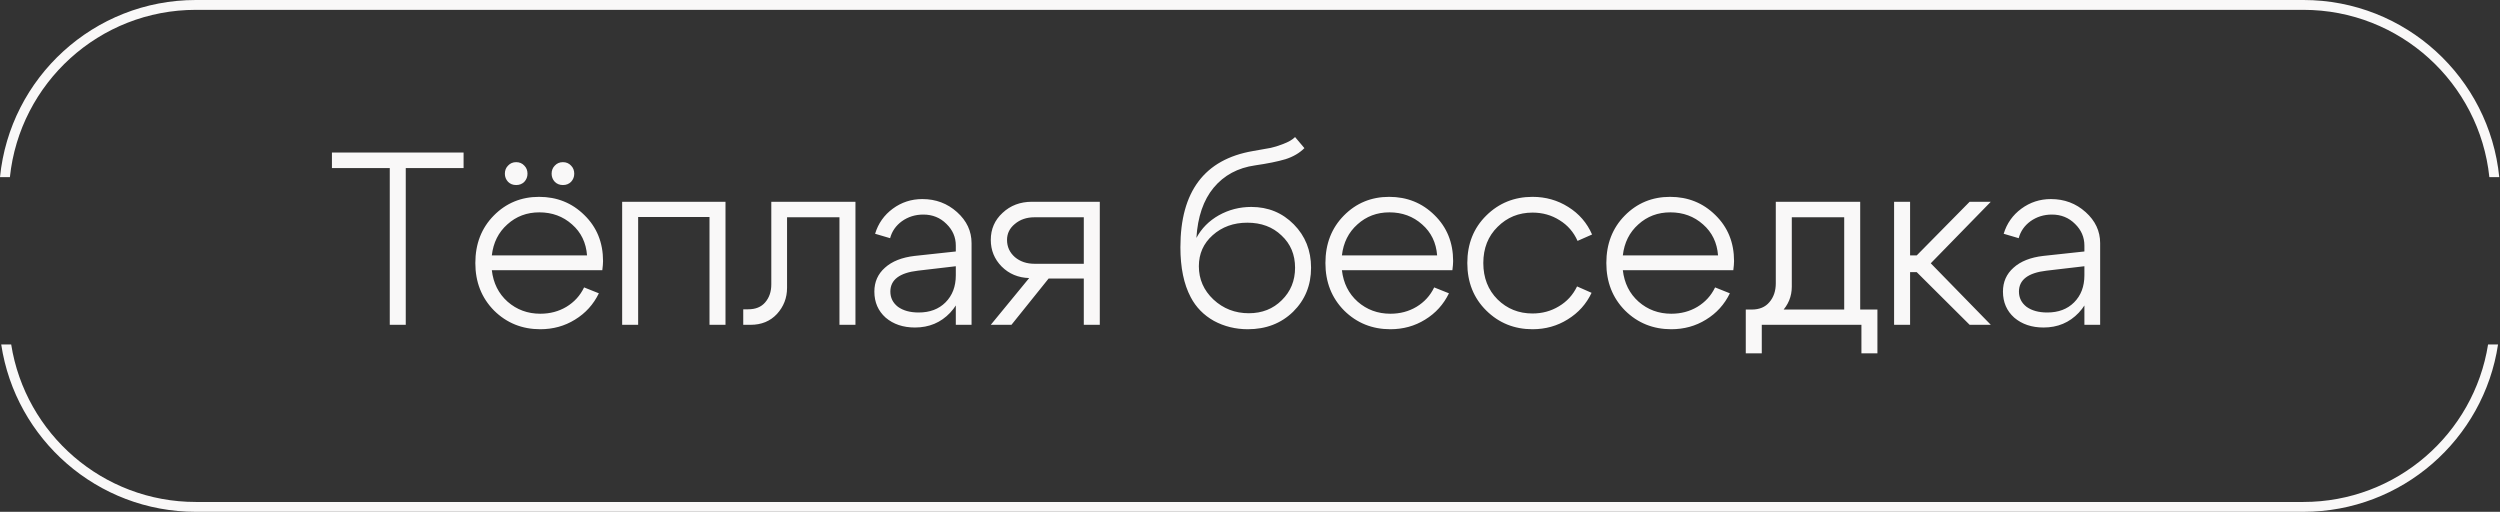
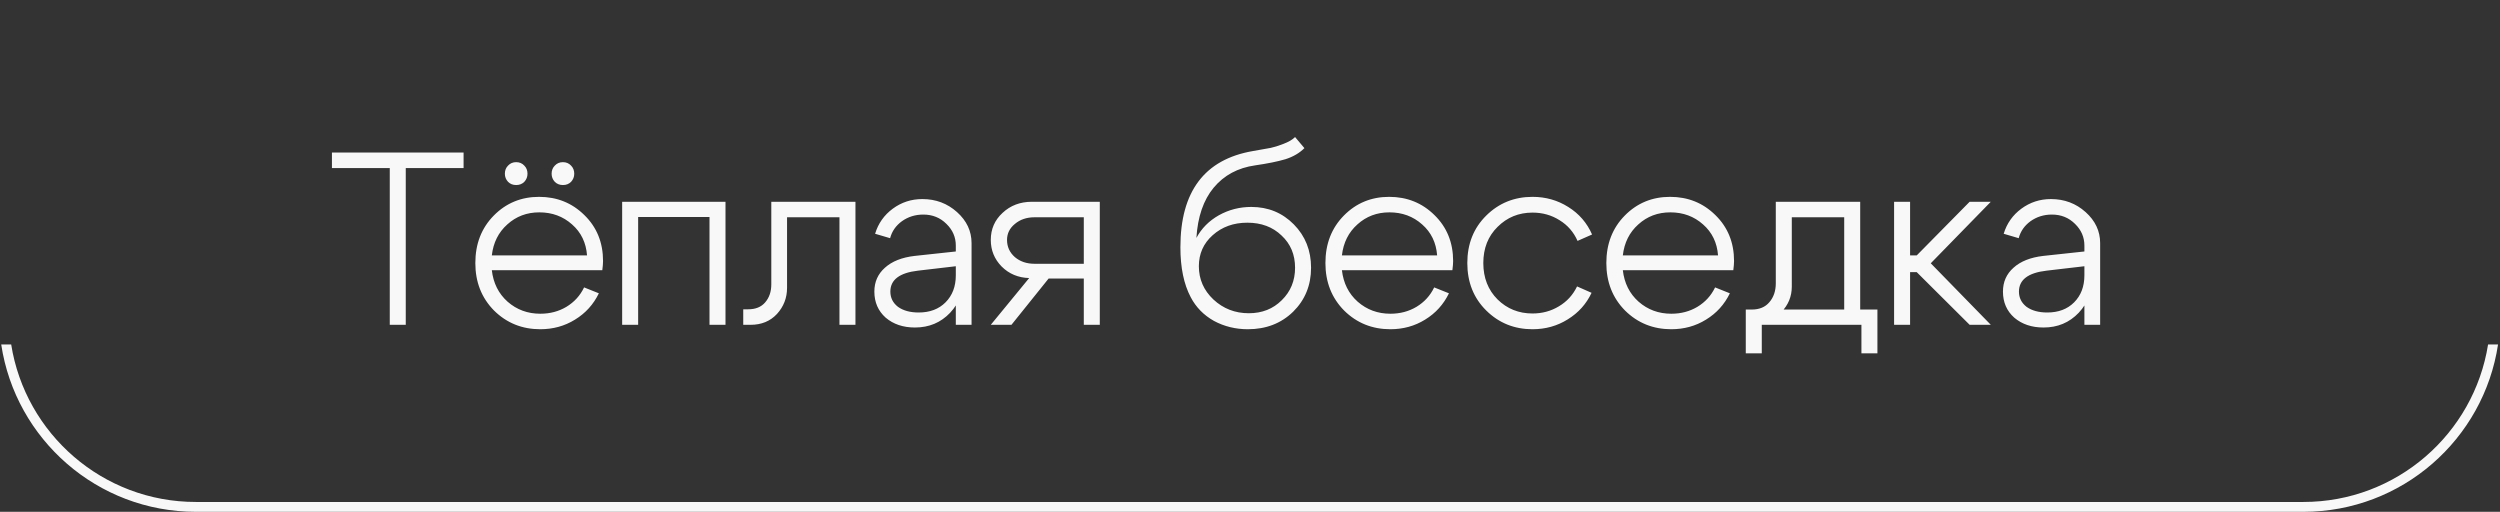
<svg xmlns="http://www.w3.org/2000/svg" width="254" height="52" viewBox="0 0 254 52" fill="none">
  <rect x="0" y="0" width="254" height="52" fill="#333333" stroke="none" />
-   <path fill-rule="evenodd" clip-rule="evenodd" d="M19.901 1H234.023C243.841 1 251.92 8.447 252.919 18H253.925C252.921 7.893 244.394 0 234.023 0H19.901C9.531 0 1.003 7.893 0 18H1.005C2.005 8.447 10.083 1 19.901 1Z" fill="#F9F8F8" />
  <path fill-rule="evenodd" clip-rule="evenodd" d="M19.901 51H234.023C243.496 51 251.349 44.068 252.788 35H253.8C252.352 44.623 244.049 52 234.023 52H19.901C9.875 52 1.572 44.623 0.125 35H1.137C2.575 44.068 10.428 51 19.901 51Z" fill="#F9F8F8" />
  <path d="M47.1 15.5V17.075H41.225V33H39.6V17.075H33.725V15.5H47.1ZM56.369 18.475C56.153 18.242 56.044 17.967 56.044 17.65C56.044 17.317 56.153 17.042 56.369 16.825C56.586 16.592 56.861 16.475 57.194 16.475C57.528 16.475 57.803 16.592 58.019 16.825C58.236 17.042 58.344 17.317 58.344 17.65C58.344 17.967 58.236 18.242 58.019 18.475C57.803 18.692 57.528 18.8 57.194 18.8C56.861 18.8 56.586 18.692 56.369 18.475ZM51.619 18.475C51.403 18.242 51.294 17.967 51.294 17.65C51.294 17.317 51.403 17.042 51.619 16.825C51.836 16.592 52.111 16.475 52.444 16.475C52.778 16.475 53.053 16.592 53.269 16.825C53.486 17.042 53.594 17.317 53.594 17.65C53.594 17.967 53.486 18.242 53.269 18.475C53.053 18.692 52.778 18.8 52.444 18.8C52.111 18.8 51.836 18.692 51.619 18.475ZM59.644 25.95C59.544 24.65 59.036 23.6 58.119 22.8C57.203 21.983 56.094 21.575 54.794 21.575C53.528 21.575 52.444 21.983 51.544 22.8C50.644 23.6 50.119 24.65 49.969 25.95H59.644ZM49.969 27.45C50.119 28.767 50.653 29.833 51.569 30.65C52.503 31.467 53.611 31.875 54.894 31.875C55.878 31.875 56.761 31.642 57.544 31.175C58.344 30.692 58.944 30.033 59.344 29.2L60.844 29.8C60.294 30.933 59.486 31.825 58.419 32.475C57.369 33.125 56.194 33.45 54.894 33.45C53.044 33.45 51.478 32.817 50.194 31.55C48.928 30.267 48.294 28.658 48.294 26.725C48.294 24.775 48.919 23.167 50.169 21.9C51.419 20.633 52.953 20 54.769 20C56.586 20 58.119 20.617 59.369 21.85C60.636 23.083 61.269 24.642 61.269 26.525C61.269 26.758 61.244 27.067 61.194 27.45H49.969ZM73.711 20.5V33H72.086V22.05H64.836V33H63.211V20.5H73.711ZM76.014 31.425C76.764 31.425 77.339 31.192 77.739 30.725C78.156 30.242 78.364 29.633 78.364 28.9V20.5H86.914V33H85.289V22.075H79.964V29.25C79.964 30.267 79.622 31.15 78.939 31.9C78.256 32.633 77.364 33 76.264 33H75.514V31.425H76.014ZM97.11 27.05L93.26 27.5C91.394 27.717 90.46 28.425 90.46 29.625C90.46 30.258 90.719 30.775 91.235 31.175C91.769 31.558 92.469 31.75 93.335 31.75C94.469 31.75 95.377 31.408 96.06 30.725C96.76 30.025 97.11 29.108 97.11 27.975H97.96C97.96 29.492 97.485 30.758 96.535 31.775C95.585 32.775 94.394 33.275 92.96 33.275C91.76 33.275 90.769 32.942 89.985 32.275C89.219 31.592 88.835 30.708 88.835 29.625C88.835 28.642 89.194 27.833 89.91 27.2C90.627 26.55 91.635 26.15 92.935 26L97.11 25.55V24.95C97.11 24.1 96.794 23.367 96.16 22.75C95.527 22.117 94.744 21.8 93.81 21.8C92.994 21.8 92.269 22.025 91.635 22.475C91.019 22.925 90.619 23.5 90.435 24.2L88.91 23.75C89.227 22.7 89.827 21.85 90.71 21.2C91.594 20.55 92.594 20.225 93.71 20.225C95.077 20.225 96.252 20.667 97.235 21.55C98.219 22.433 98.71 23.483 98.71 24.7V33H97.11V27.05ZM105.114 26.8H110.114V22.075H105.114C104.314 22.075 103.648 22.3 103.114 22.75C102.581 23.183 102.314 23.725 102.314 24.375C102.314 25.075 102.581 25.658 103.114 26.125C103.648 26.575 104.314 26.8 105.114 26.8ZM106.539 28.3L102.764 33H100.664L104.564 28.25C103.448 28.217 102.514 27.825 101.764 27.075C101.031 26.325 100.664 25.425 100.664 24.375C100.664 23.275 101.064 22.358 101.864 21.625C102.664 20.875 103.656 20.5 104.839 20.5H111.739V33H110.114V28.3H106.539ZM132.529 15.05C132.029 15.55 131.387 15.925 130.604 16.175C129.82 16.408 128.795 16.617 127.529 16.8C125.762 17.05 124.354 17.808 123.304 19.075C122.27 20.325 121.687 22.025 121.554 24.175C122.07 23.208 122.829 22.442 123.829 21.875C124.845 21.308 125.945 21.025 127.129 21.025C128.845 21.025 130.287 21.617 131.454 22.8C132.62 23.983 133.204 25.45 133.204 27.2C133.204 28.983 132.595 30.475 131.379 31.675C130.162 32.858 128.629 33.45 126.779 33.45C125.529 33.45 124.379 33.167 123.329 32.6C122.295 32.017 121.512 31.217 120.979 30.2C120.279 28.883 119.929 27.192 119.929 25.125C119.929 19.458 122.379 16.2 127.279 15.35C128.162 15.2 128.77 15.092 129.104 15.025C129.437 14.958 129.862 14.825 130.379 14.625C130.912 14.425 131.312 14.192 131.579 13.925L132.529 15.05ZM121.804 27.05C121.804 28.367 122.295 29.492 123.279 30.425C124.279 31.358 125.479 31.825 126.879 31.825C128.229 31.825 129.345 31.383 130.229 30.5C131.129 29.617 131.579 28.517 131.579 27.2C131.579 25.867 131.12 24.775 130.204 23.925C129.304 23.058 128.145 22.625 126.729 22.625C125.329 22.625 124.154 23.05 123.204 23.9C122.27 24.733 121.804 25.783 121.804 27.05ZM146.013 25.95C145.913 24.65 145.404 23.6 144.488 22.8C143.571 21.983 142.463 21.575 141.163 21.575C139.896 21.575 138.813 21.983 137.913 22.8C137.013 23.6 136.488 24.65 136.338 25.95H146.013ZM136.338 27.45C136.488 28.767 137.021 29.833 137.938 30.65C138.871 31.467 139.979 31.875 141.263 31.875C142.246 31.875 143.129 31.642 143.913 31.175C144.713 30.692 145.313 30.033 145.713 29.2L147.213 29.8C146.663 30.933 145.854 31.825 144.788 32.475C143.738 33.125 142.563 33.45 141.263 33.45C139.413 33.45 137.846 32.817 136.563 31.55C135.296 30.267 134.663 28.658 134.663 26.725C134.663 24.775 135.288 23.167 136.538 21.9C137.788 20.633 139.321 20 141.138 20C142.954 20 144.488 20.617 145.738 21.85C147.004 23.083 147.638 24.642 147.638 26.525C147.638 26.758 147.613 27.067 147.563 27.45H136.338ZM152.154 23.05C151.188 24 150.704 25.225 150.704 26.725C150.704 28.225 151.188 29.458 152.154 30.425C153.121 31.375 154.304 31.85 155.704 31.85C156.688 31.85 157.579 31.608 158.379 31.125C159.196 30.642 159.813 29.967 160.229 29.1L161.704 29.75C161.171 30.883 160.363 31.783 159.279 32.45C158.213 33.117 157.021 33.45 155.704 33.45C153.854 33.45 152.288 32.817 151.004 31.55C149.721 30.283 149.079 28.675 149.079 26.725C149.079 24.775 149.721 23.167 151.004 21.9C152.288 20.633 153.854 20 155.704 20C157.038 20 158.246 20.342 159.329 21.025C160.429 21.708 161.238 22.642 161.754 23.825L160.279 24.475C159.879 23.575 159.271 22.875 158.454 22.375C157.638 21.858 156.721 21.6 155.704 21.6C154.304 21.6 153.121 22.083 152.154 23.05ZM174.554 25.95C174.454 24.65 173.945 23.6 173.029 22.8C172.112 21.983 171.004 21.575 169.704 21.575C168.437 21.575 167.354 21.983 166.454 22.8C165.554 23.6 165.029 24.65 164.879 25.95H174.554ZM164.879 27.45C165.029 28.767 165.562 29.833 166.479 30.65C167.412 31.467 168.52 31.875 169.804 31.875C170.787 31.875 171.67 31.642 172.454 31.175C173.254 30.692 173.854 30.033 174.254 29.2L175.754 29.8C175.204 30.933 174.395 31.825 173.329 32.475C172.279 33.125 171.104 33.45 169.804 33.45C167.954 33.45 166.387 32.817 165.104 31.55C163.837 30.267 163.204 28.658 163.204 26.725C163.204 24.775 163.829 23.167 165.079 21.9C166.329 20.633 167.862 20 169.679 20C171.495 20 173.029 20.617 174.279 21.85C175.545 23.083 176.179 24.642 176.179 26.525C176.179 26.758 176.154 27.067 176.104 27.45H164.879ZM177.371 31.45H190.746V35.9H189.121V33H178.996V35.9H177.371V31.45ZM177.971 31.45C178.754 31.45 179.354 31.2 179.771 30.7C180.204 30.2 180.421 29.558 180.421 28.775V20.5H188.996V33H187.371V22.075H182.046V29.125C182.046 30.125 181.687 30.992 180.971 31.725C180.271 32.442 179.354 32.8 178.221 32.8H177.496V31.45H177.971ZM192.44 33V20.5H194.065V25.95H194.74L200.115 20.5H202.265L196.165 26.75L202.265 33H200.115L194.74 27.65H194.065V33H192.44ZM211.775 27.05L207.925 27.5C206.059 27.717 205.125 28.425 205.125 29.625C205.125 30.258 205.384 30.775 205.9 31.175C206.434 31.558 207.134 31.75 208 31.75C209.134 31.75 210.042 31.408 210.725 30.725C211.425 30.025 211.775 29.108 211.775 27.975H212.625C212.625 29.492 212.15 30.758 211.2 31.775C210.25 32.775 209.059 33.275 207.625 33.275C206.425 33.275 205.434 32.942 204.65 32.275C203.884 31.592 203.5 30.708 203.5 29.625C203.5 28.642 203.859 27.833 204.575 27.2C205.292 26.55 206.3 26.15 207.6 26L211.775 25.55V24.95C211.775 24.1 211.459 23.367 210.825 22.75C210.192 22.117 209.409 21.8 208.475 21.8C207.659 21.8 206.934 22.025 206.3 22.475C205.684 22.925 205.284 23.5 205.1 24.2L203.575 23.75C203.892 22.7 204.492 21.85 205.375 21.2C206.259 20.55 207.259 20.225 208.375 20.225C209.742 20.225 210.917 20.667 211.9 21.55C212.884 22.433 213.375 23.483 213.375 24.7V33H211.775V27.05Z" fill="#F9F8F8" />
</svg>